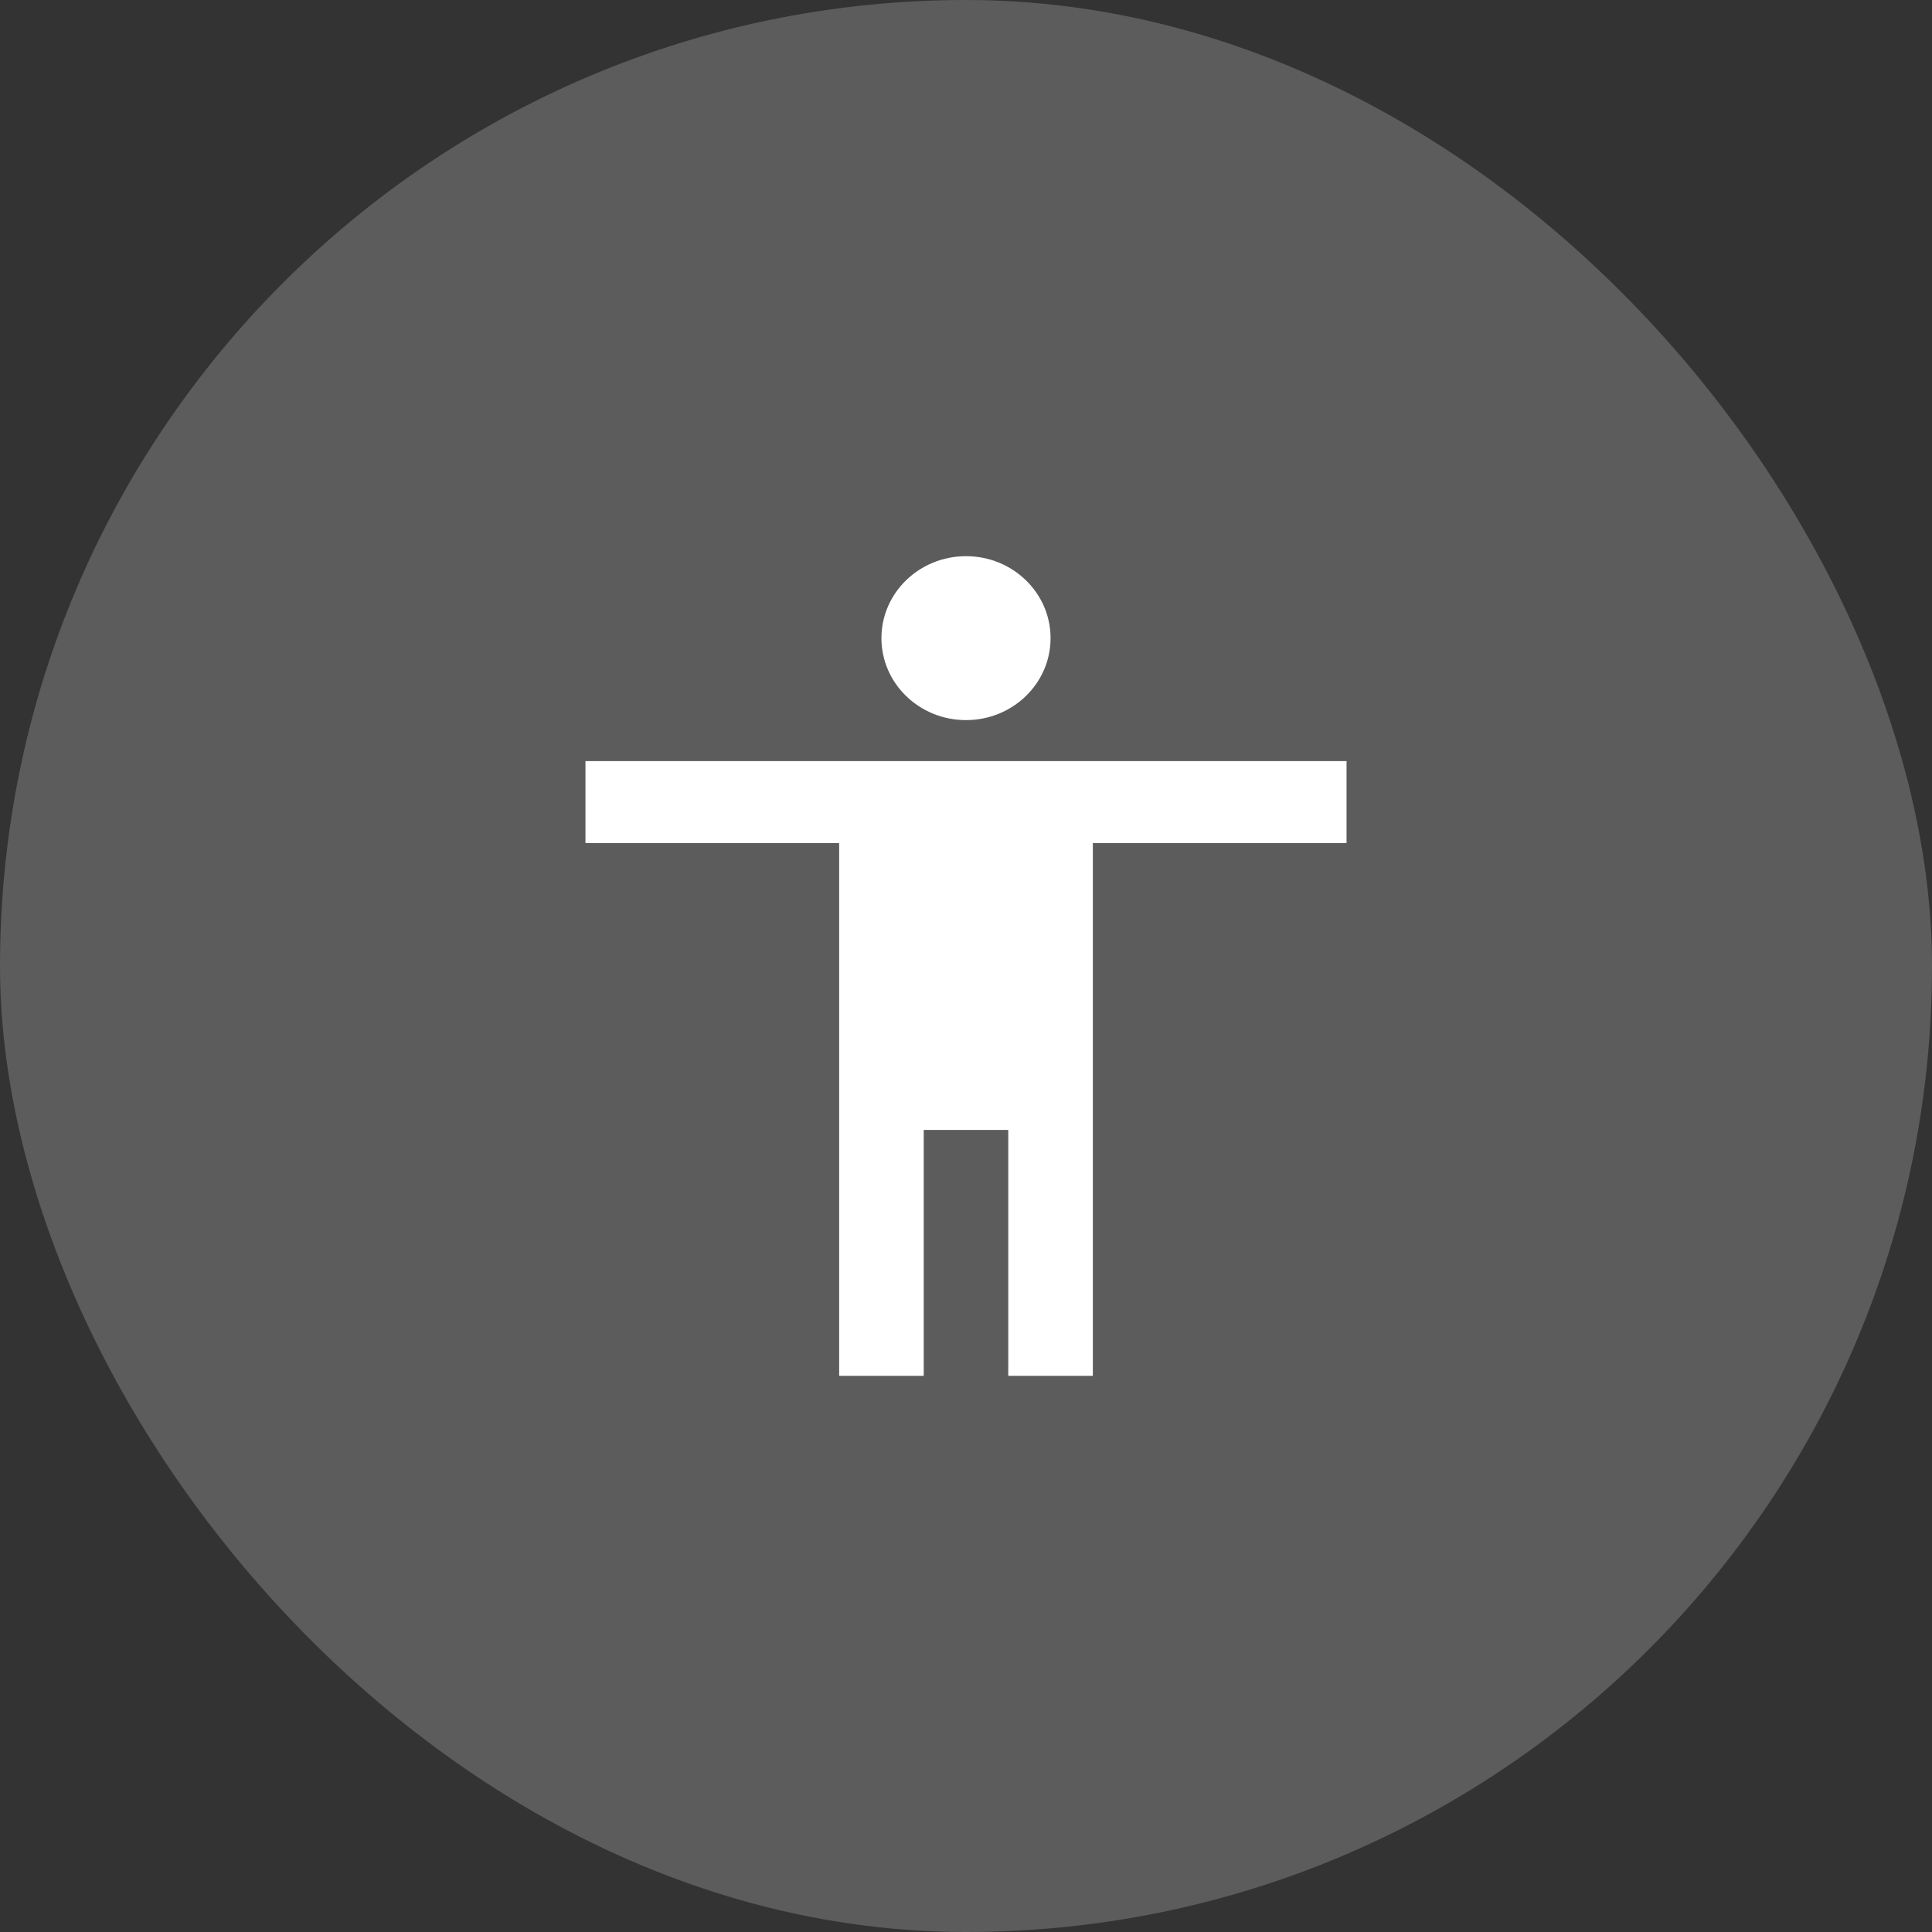
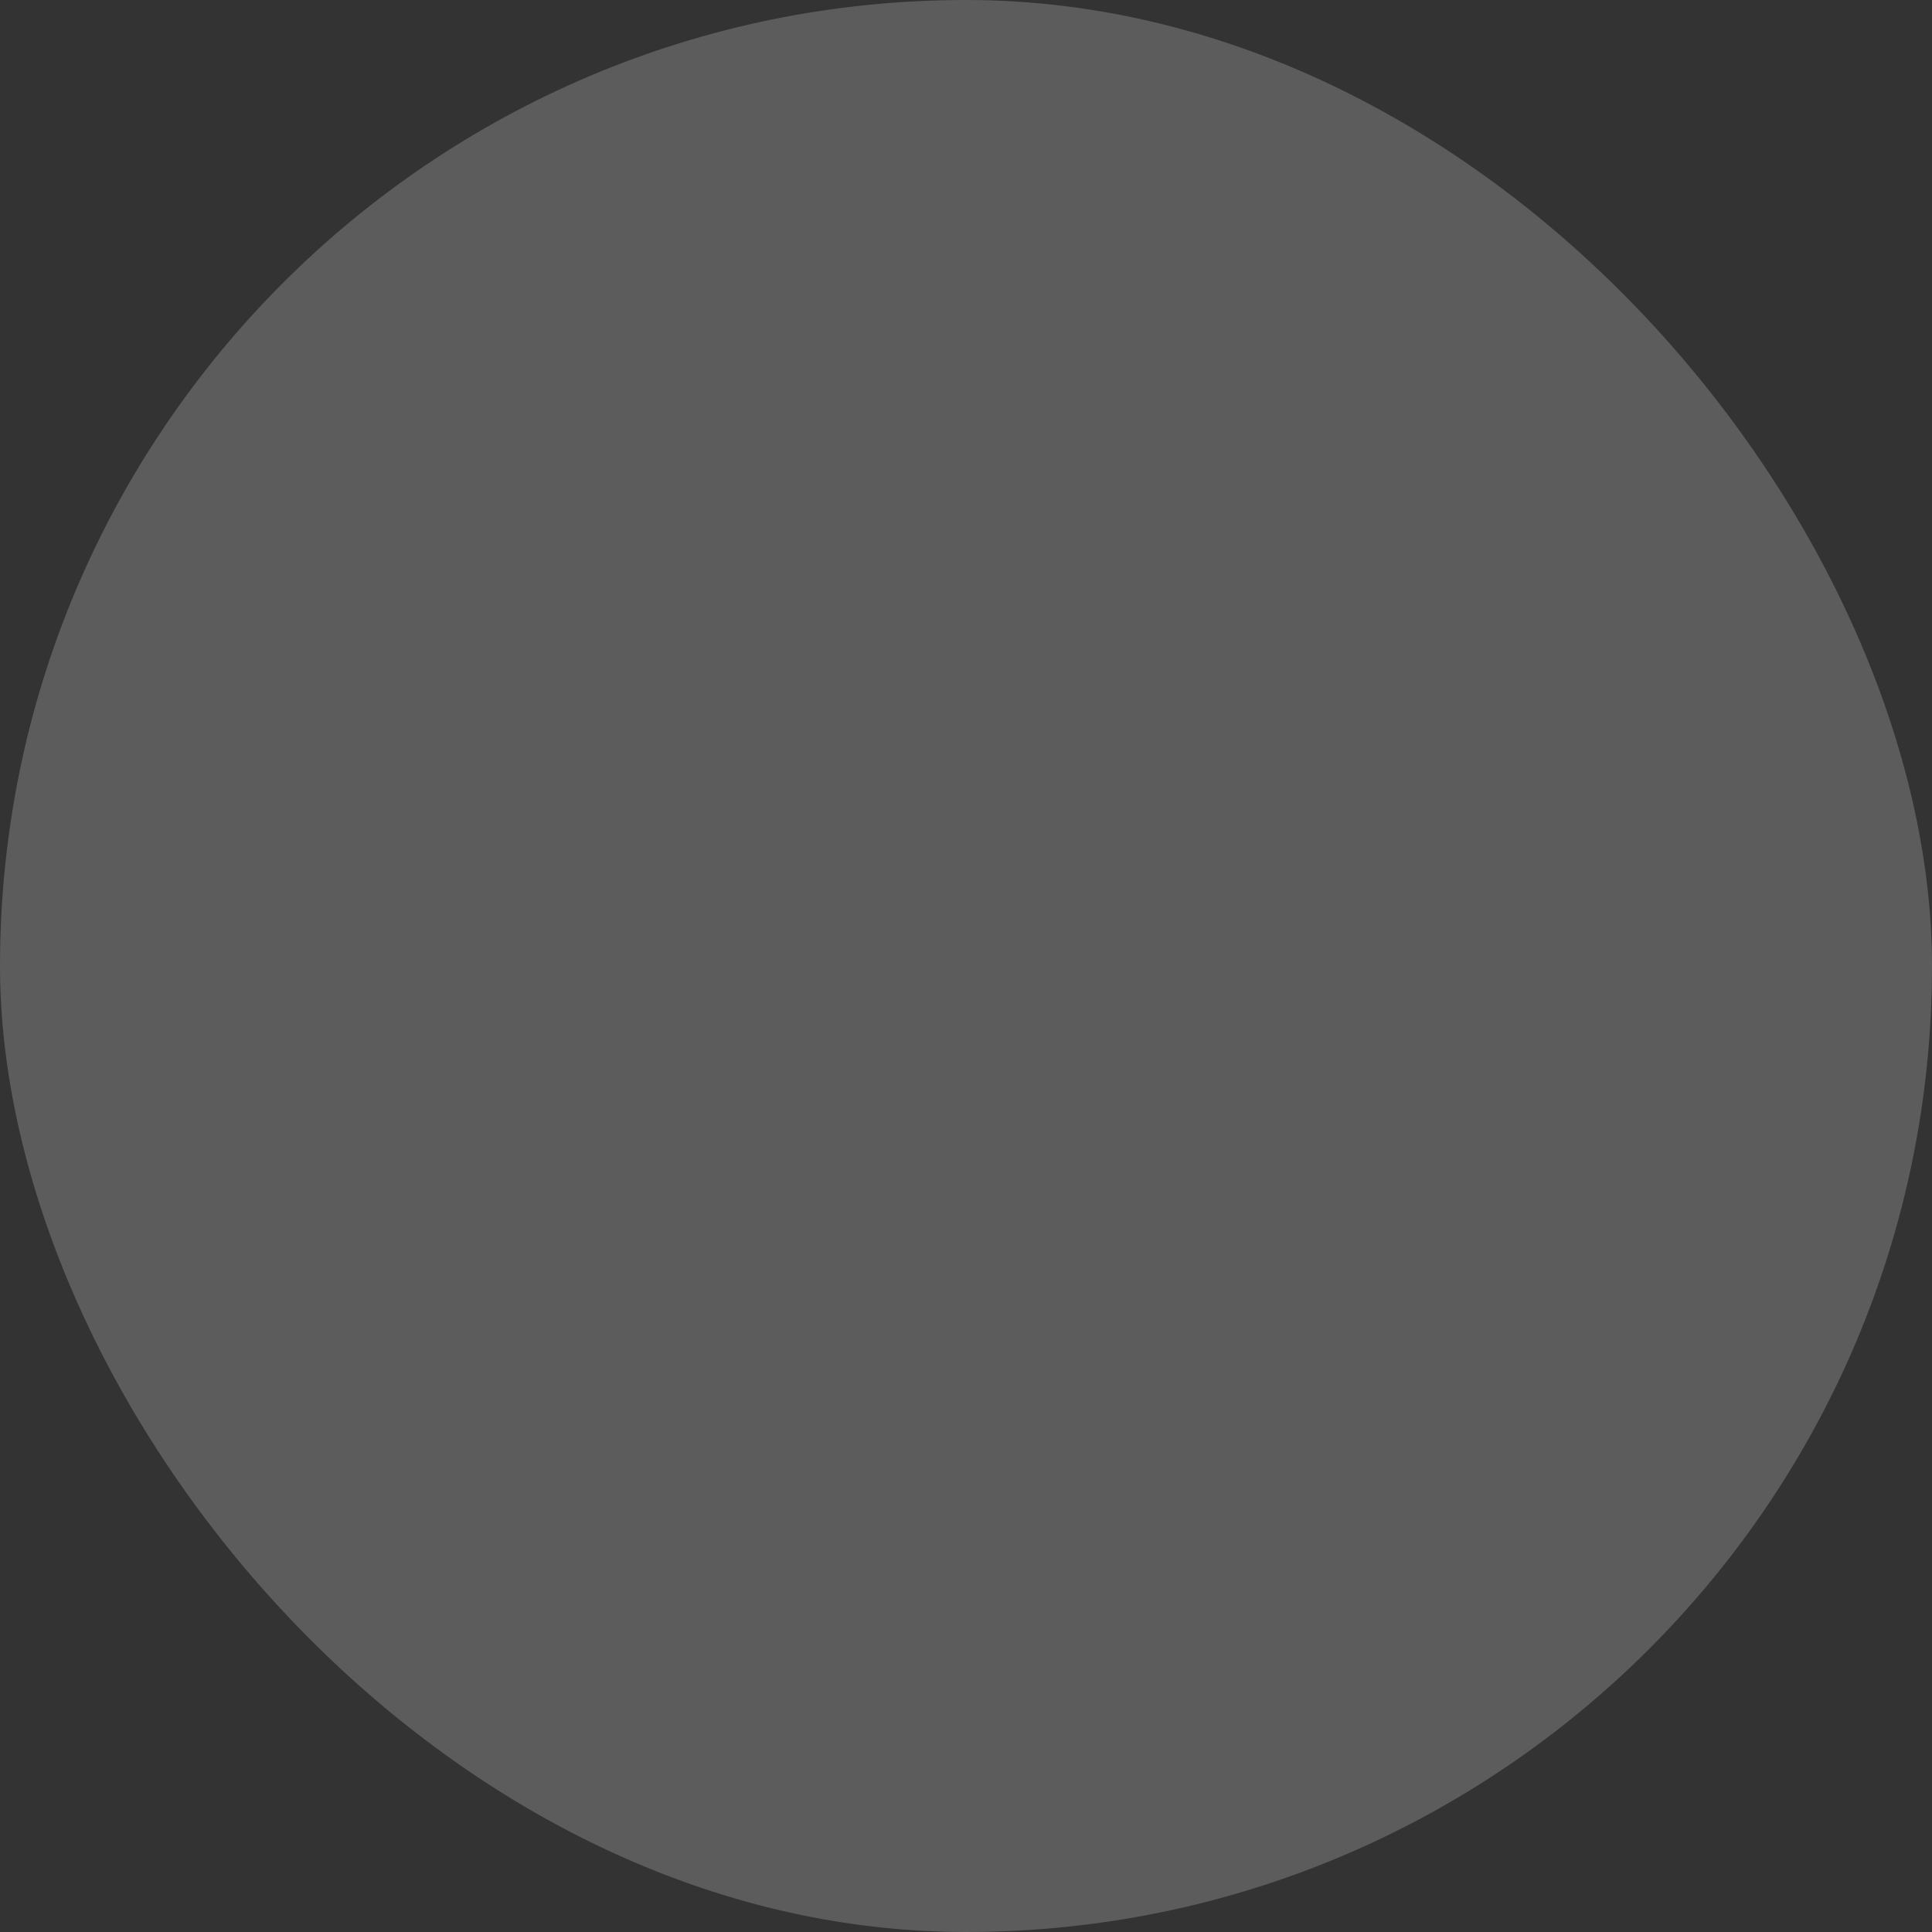
<svg xmlns="http://www.w3.org/2000/svg" width="66" height="66" viewBox="0 0 66 66" fill="none">
  <rect x="0" y="0" width="66" height="66" fill="#333333" stroke="none" />
  <rect width="66" height="66" rx="33" fill="white" fill-opacity="0.2" />
  <g clip-path="url(#clip0_1820_8748)">
-     <path d="M33 19C34.596 19 35.889 20.253 35.889 21.8C35.889 23.347 34.596 24.6 33 24.6C31.404 24.6 30.111 23.347 30.111 21.8C30.111 20.253 31.404 19 33 19ZM46 28.8H37.333V47H34.444V38.6H31.556V47H28.667V28.8H20V26H46V28.8Z" fill="white" />
-   </g>
+     </g>
  <defs>
    <clipPath id="clip0_1820_8748">
      <rect width="32" height="32" fill="white" transform="translate(17 17)" />
    </clipPath>
  </defs>
</svg>